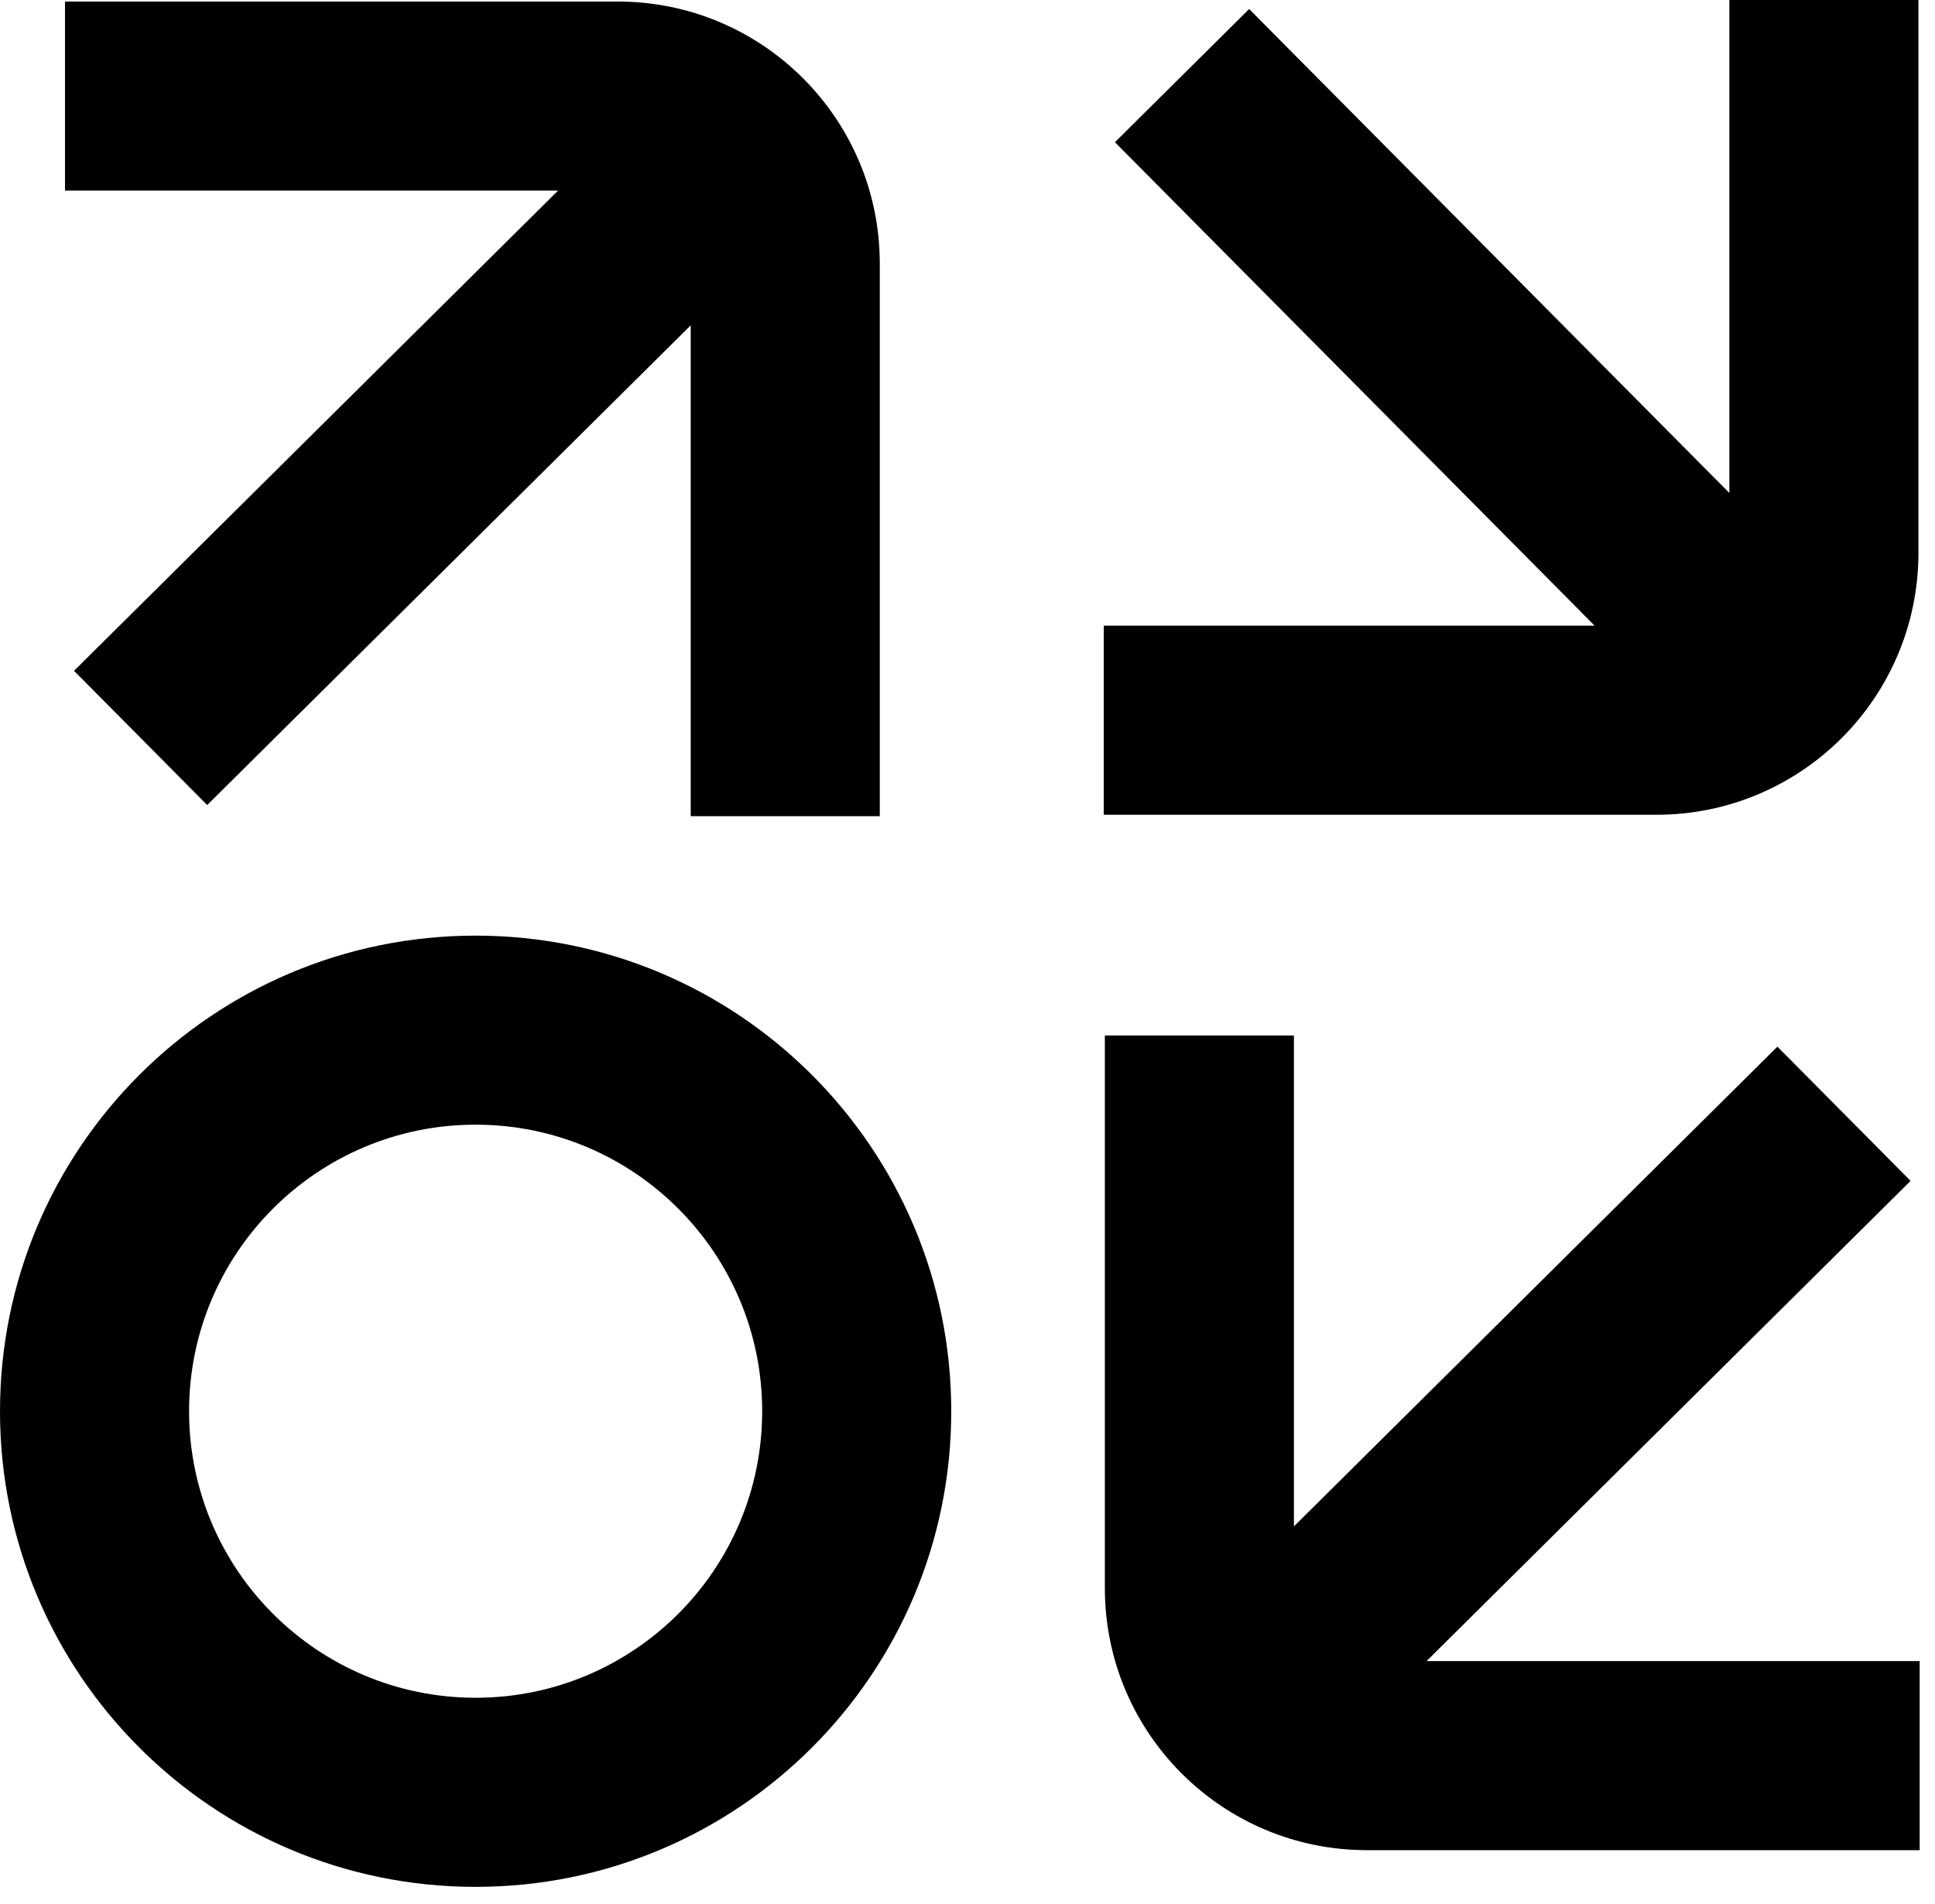
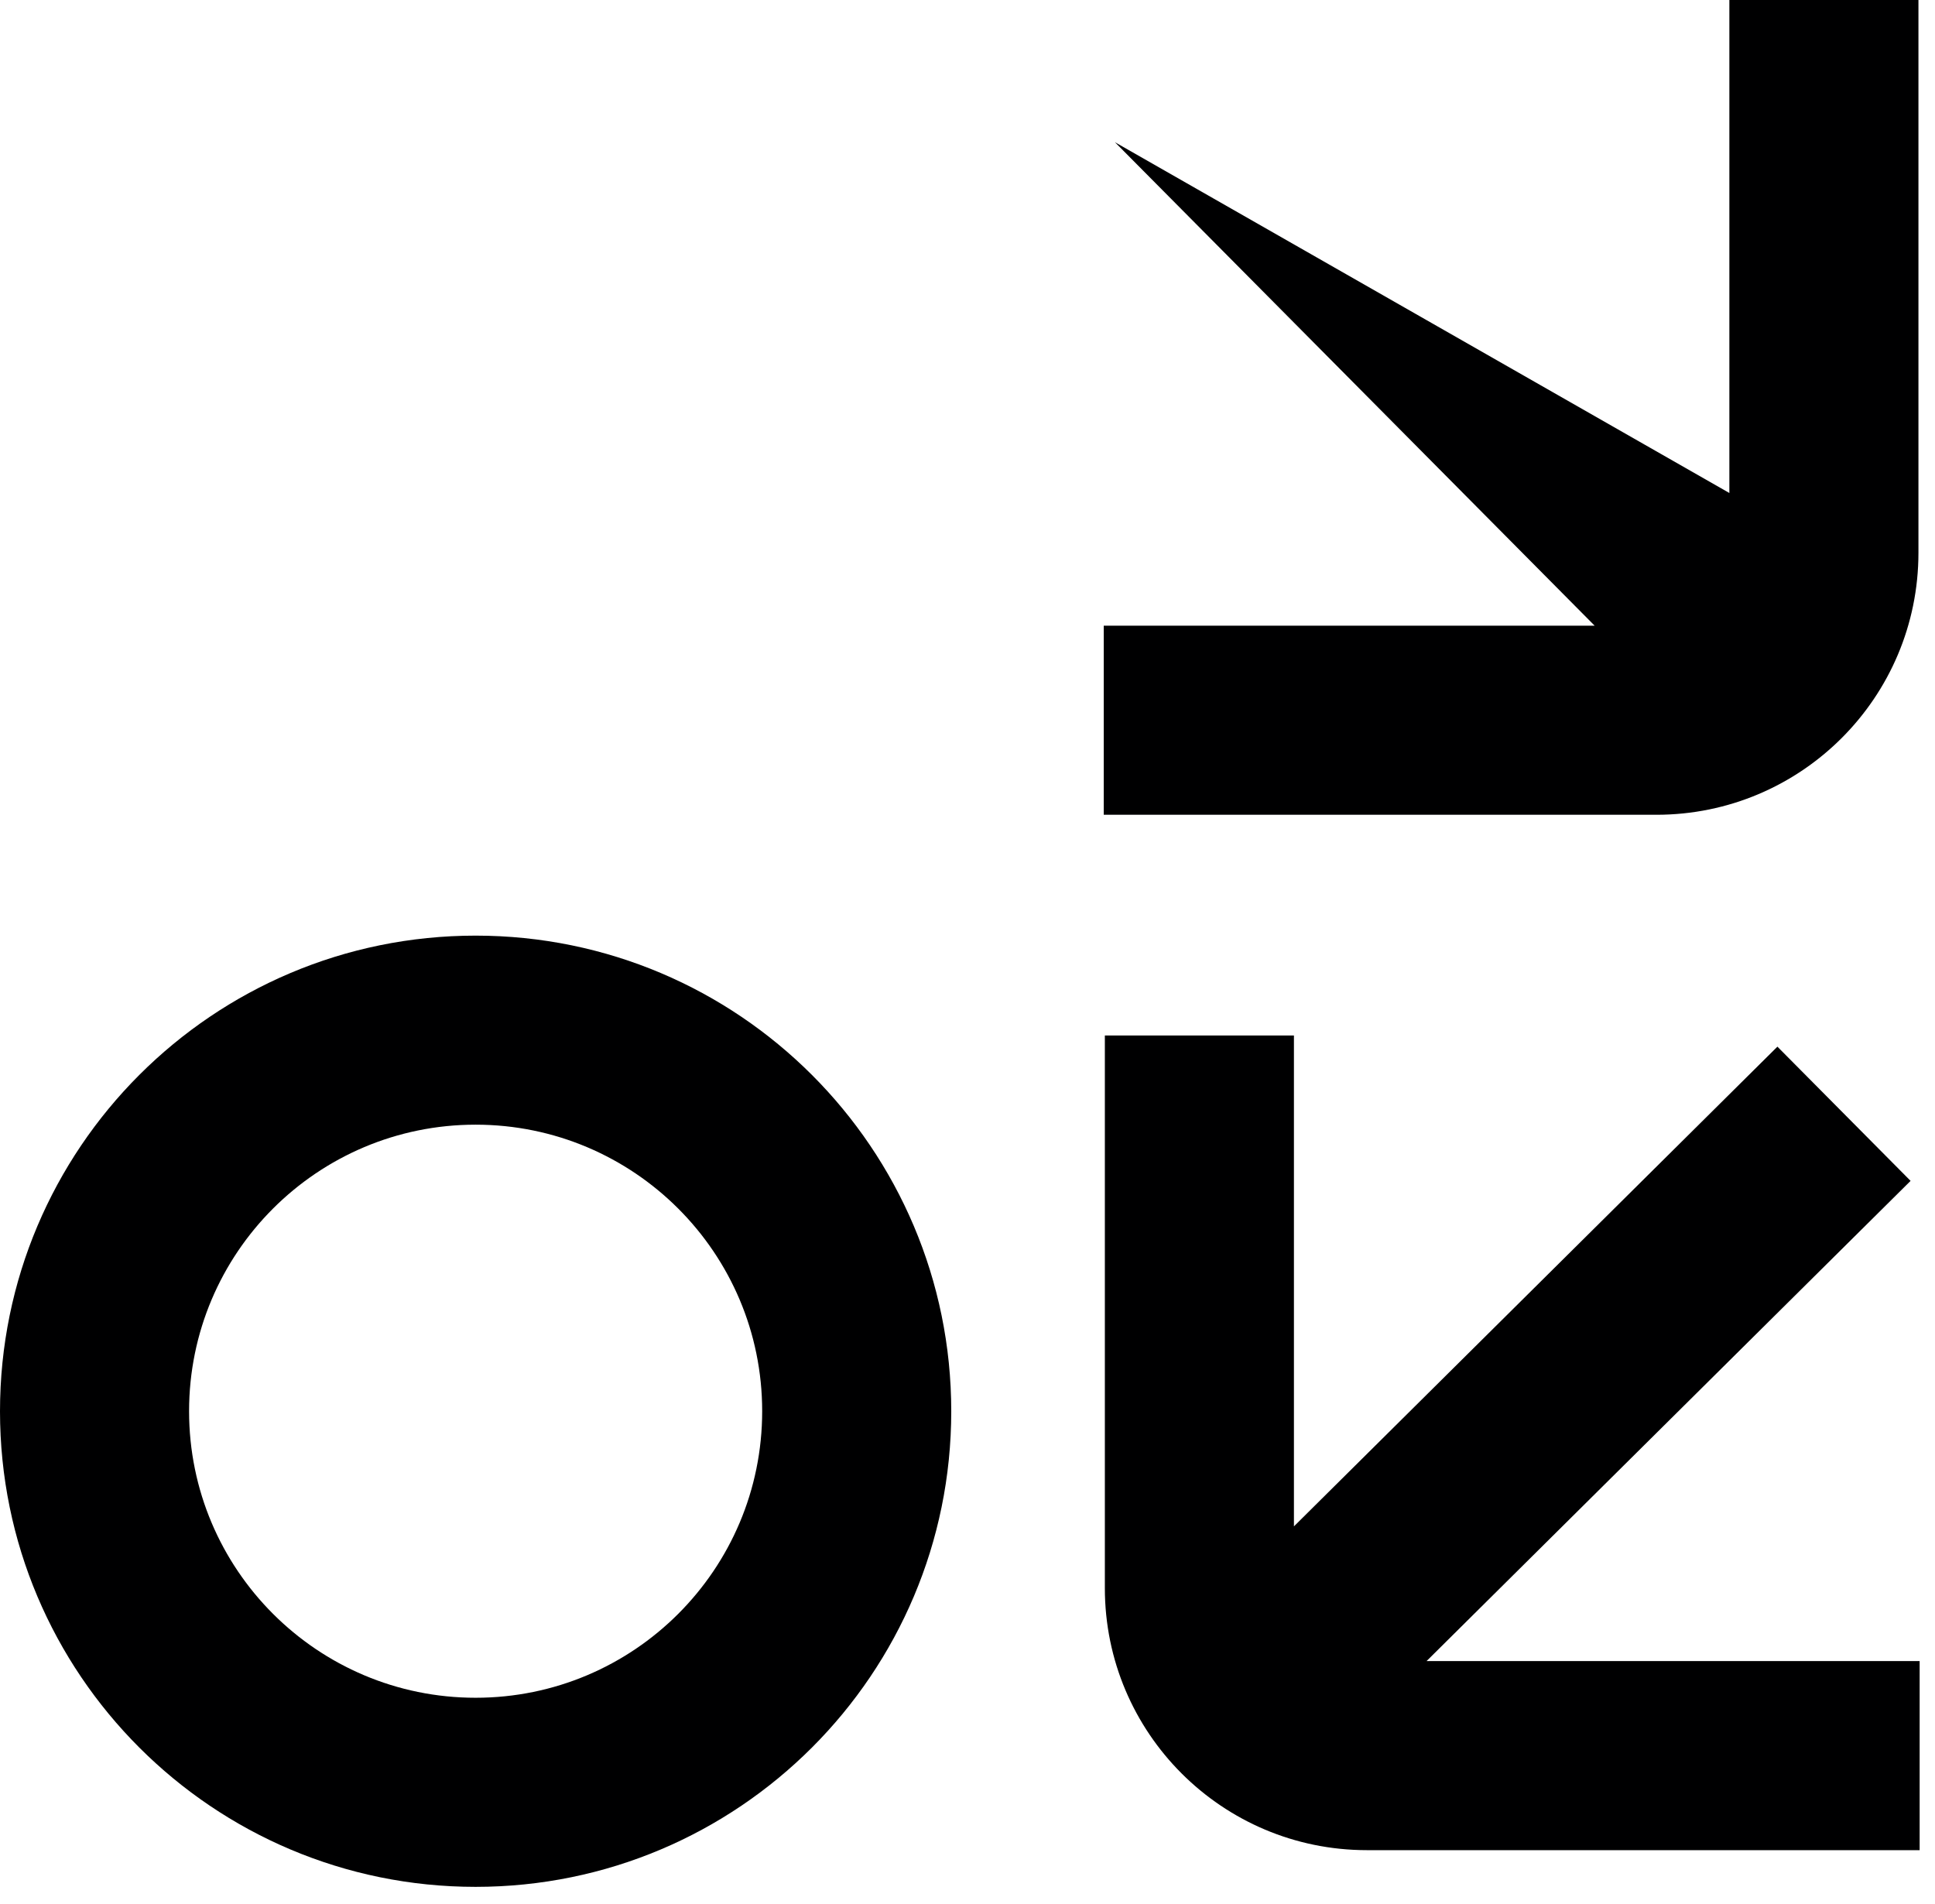
<svg xmlns="http://www.w3.org/2000/svg" width="63" height="62" viewBox="0 0 63 62" fill="none">
  <path fill-rule="evenodd" clip-rule="evenodd" d="M15.485 36.618C10.333 36.618 6.156 40.795 6.156 45.947C6.156 51.1 10.333 55.277 15.485 55.277C20.638 55.277 24.815 51.1 24.815 45.947C24.815 40.795 20.638 36.618 15.485 36.618ZM0 45.949C0 37.396 6.933 30.463 15.485 30.463C24.038 30.463 30.971 37.396 30.971 45.949C30.971 54.501 24.038 61.434 15.485 61.434C6.933 61.434 0 54.501 0 45.949Z" fill="#000001" />
-   <path fill-rule="evenodd" clip-rule="evenodd" d="M56.305 16.052V0H62.461V17.996C62.461 22.709 58.642 26.528 53.929 26.528H35.936V20.372H51.919L36.3 4.63L40.67 0.294L56.306 16.052H56.305Z" fill="#000001" />
+   <path fill-rule="evenodd" clip-rule="evenodd" d="M56.305 16.052V0H62.461V17.996C62.461 22.709 58.642 26.528 53.929 26.528H35.936V20.372H51.919L36.3 4.63L56.306 16.052H56.305Z" fill="#000001" />
  <path fill-rule="evenodd" clip-rule="evenodd" d="M46.447 54.083H62.5V60.239H44.504C39.791 60.239 35.972 56.42 35.972 51.708V33.714H42.128V49.697L57.869 34.078L62.205 38.448L46.445 54.084L46.447 54.083Z" fill="#000001" />
-   <path fill-rule="evenodd" clip-rule="evenodd" d="M18.169 6.206H2.116V0.05H20.112C24.825 0.05 28.644 3.869 28.644 8.581V26.575H22.488V10.593L6.746 26.211L2.41 21.841L18.169 6.206Z" fill="#000001" />
</svg>